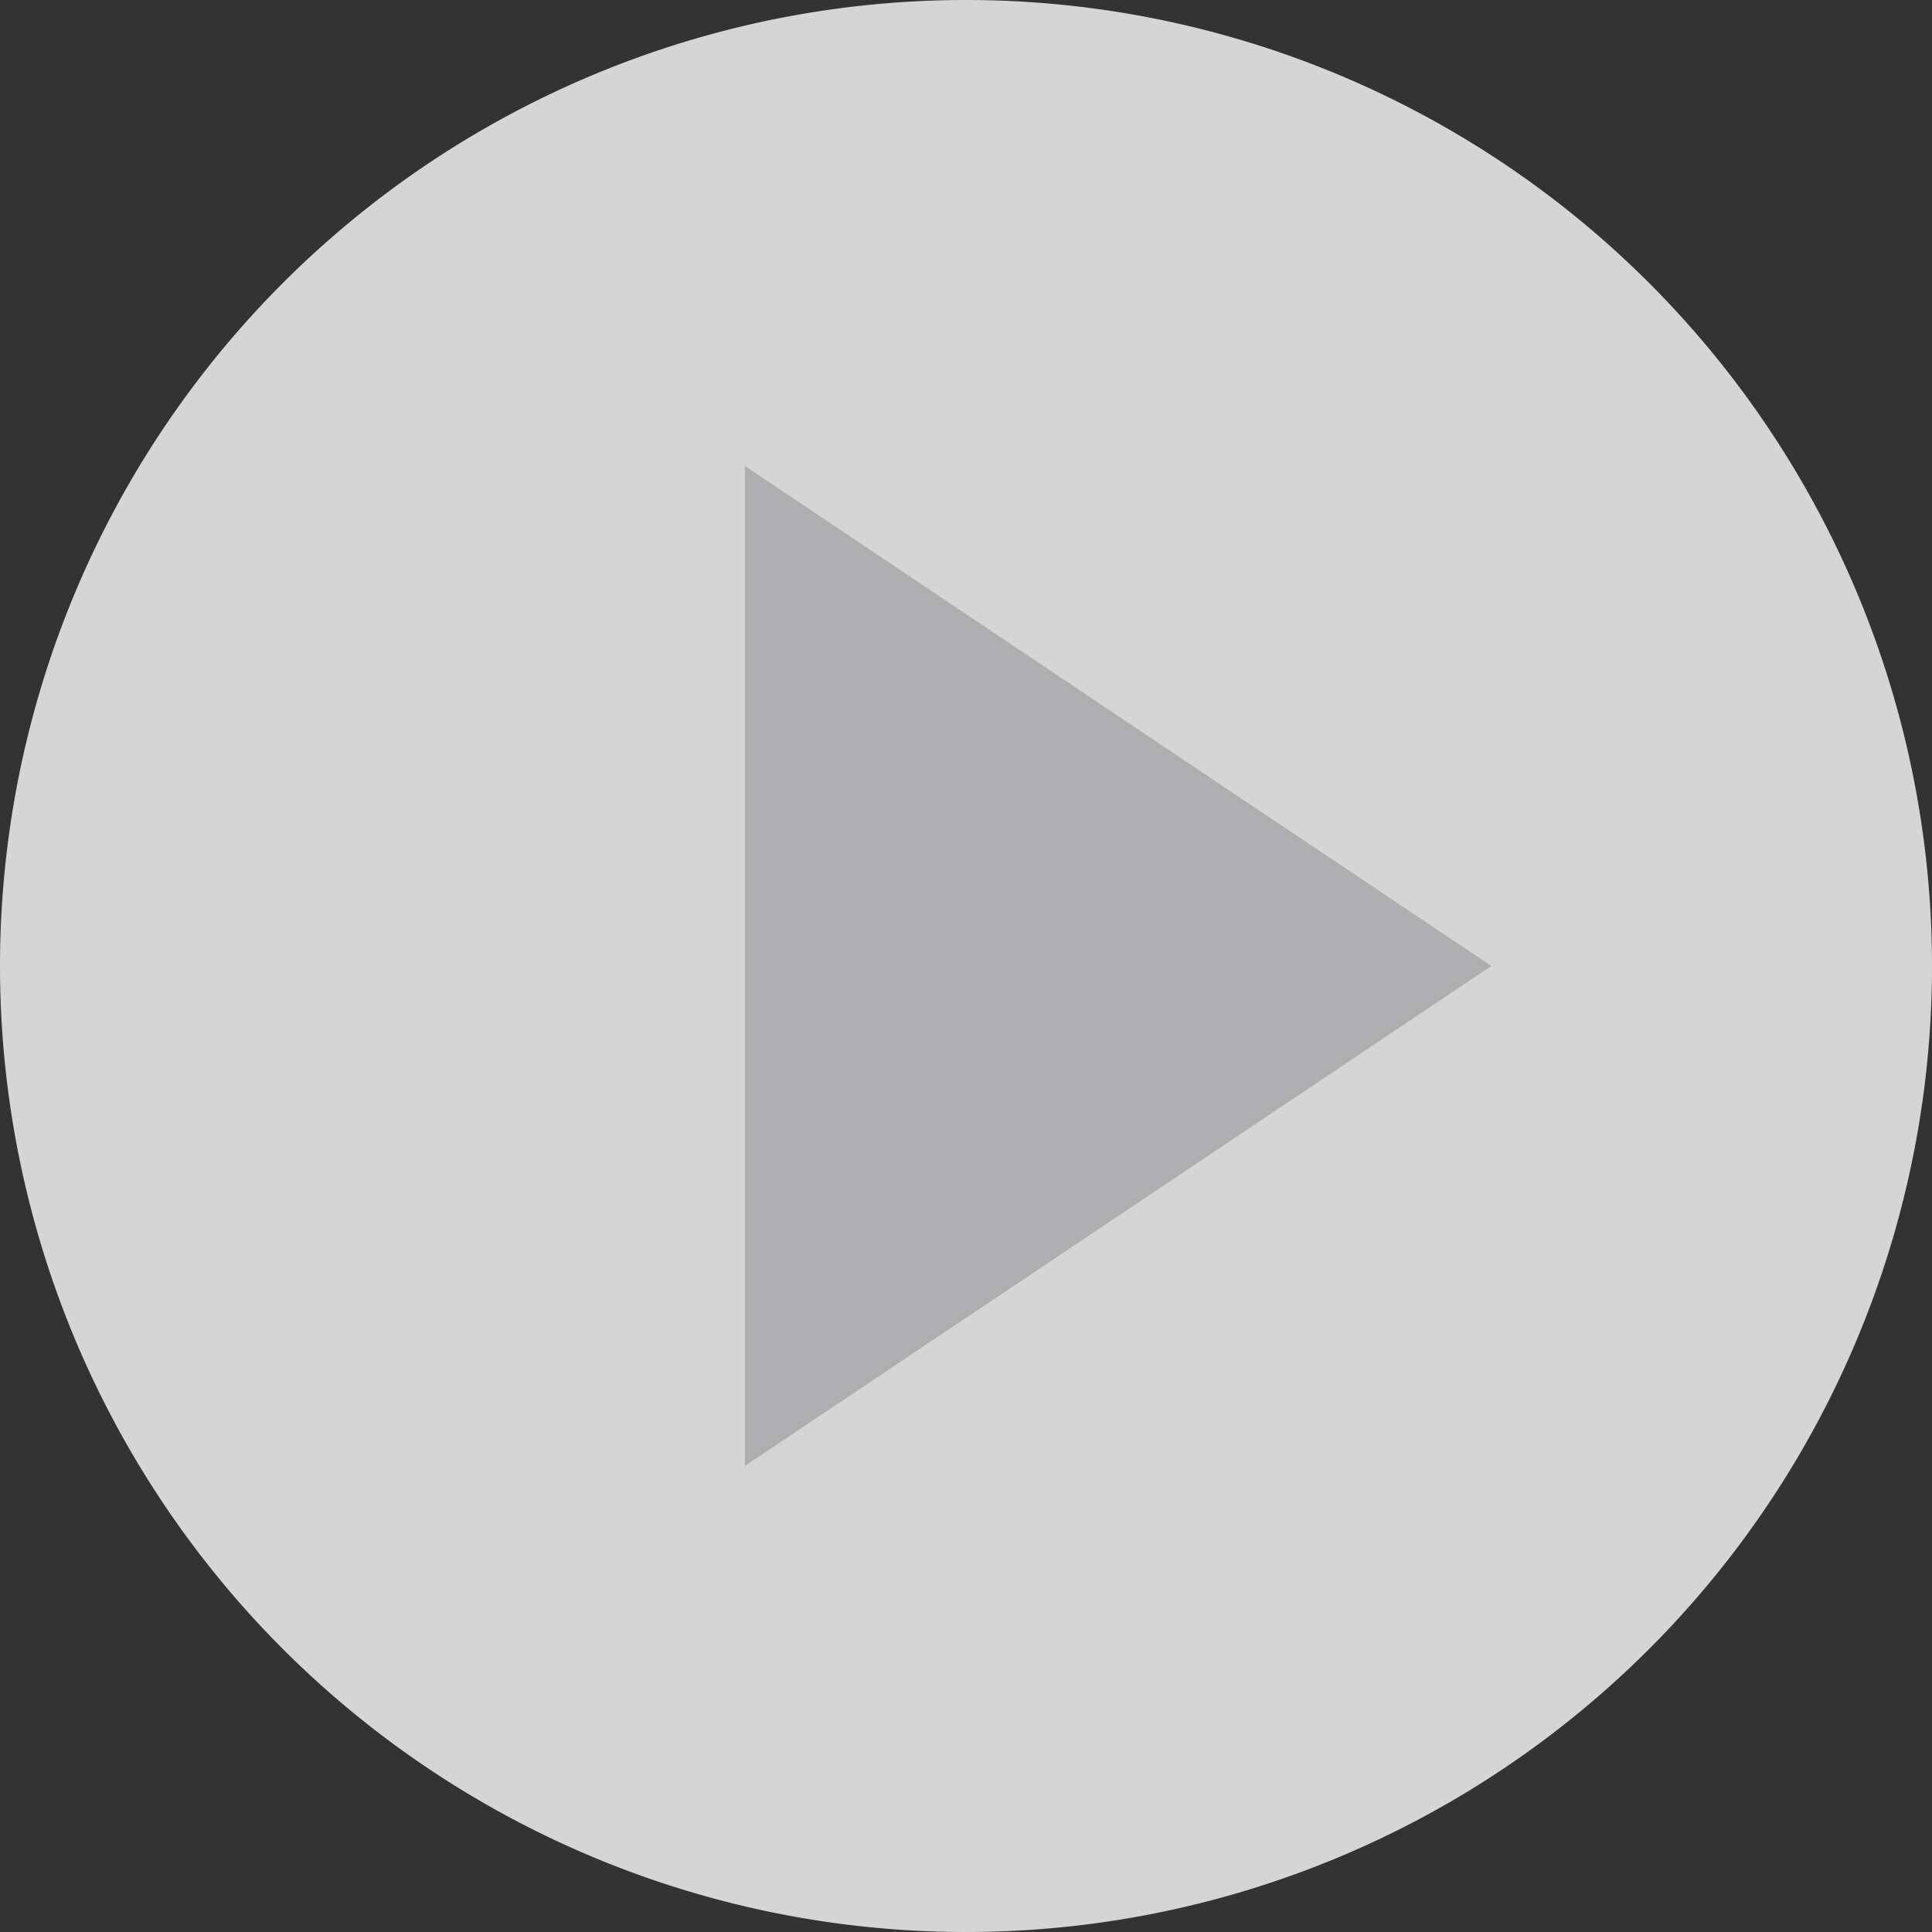
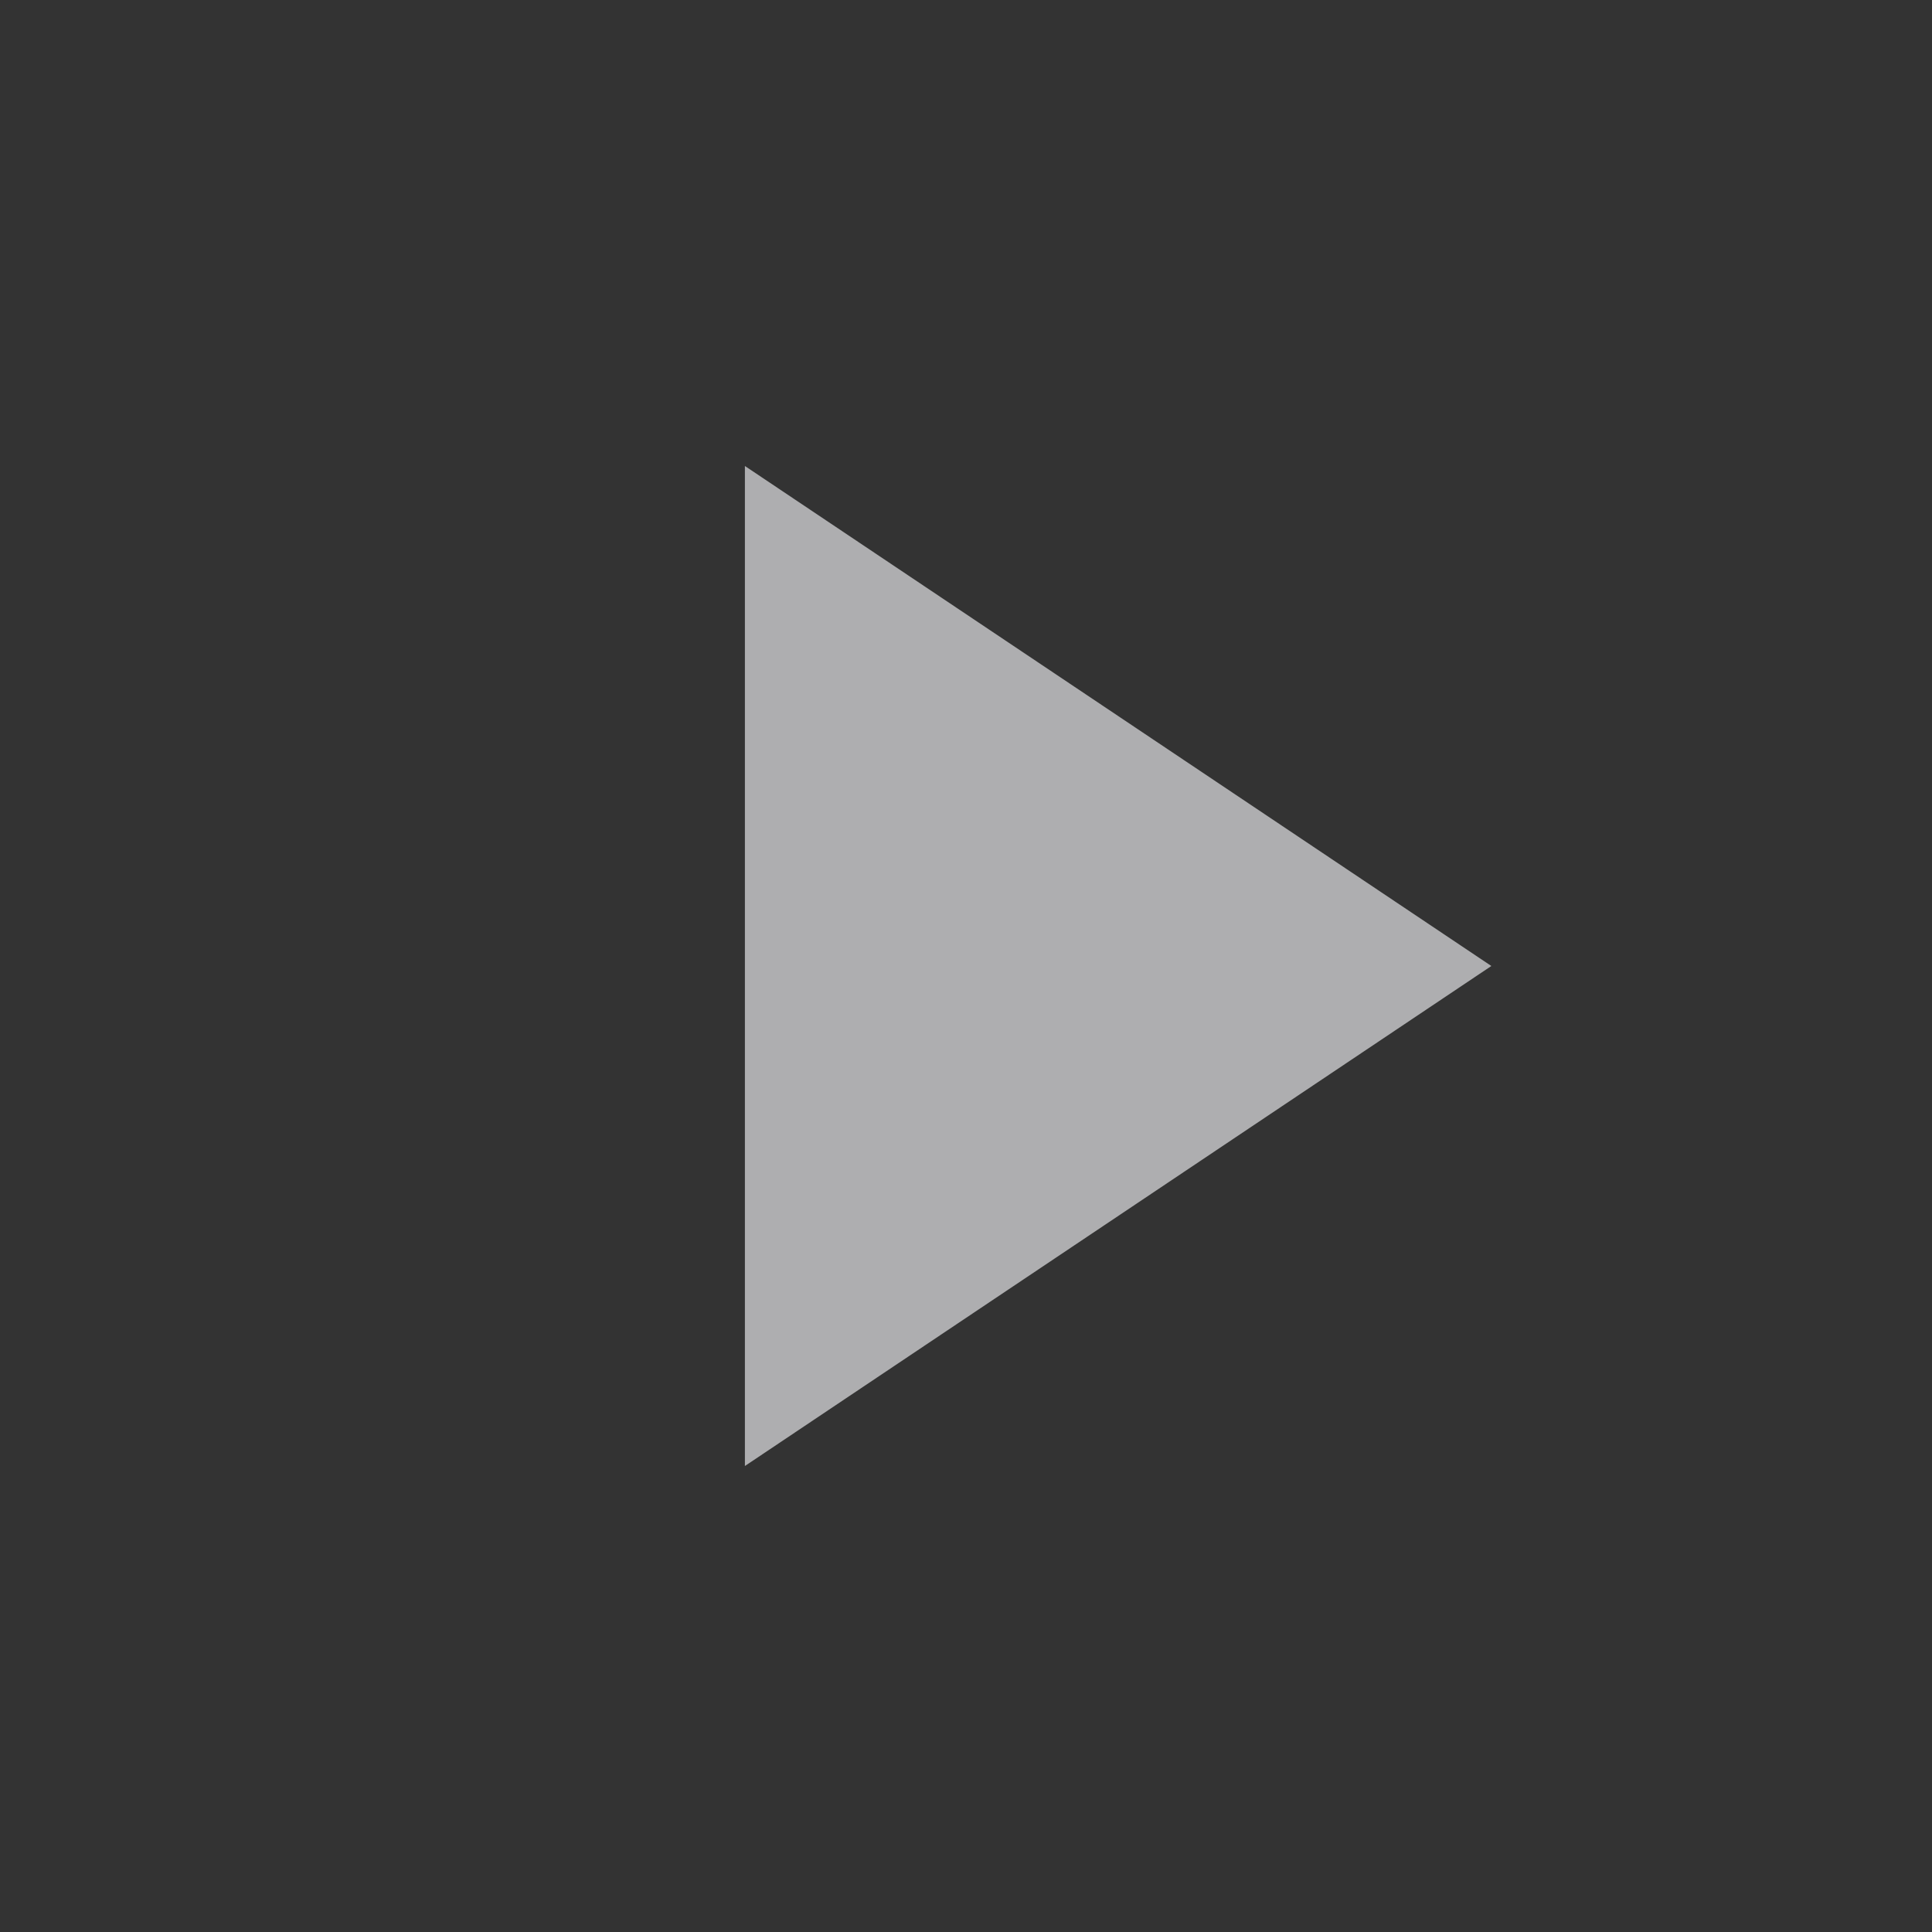
<svg xmlns="http://www.w3.org/2000/svg" width="270" height="270" viewBox="0 0 270 270">
  <rect x="0" y="0" width="270" height="270" fill="#333333" stroke="none" />
  <defs>
    <clipPath id="clip-path">
-       <path id="Pfad_1274" data-name="Pfad 1274" d="M0,0H270V-270H0Z" fill="none" />
+       <path id="Pfad_1274" data-name="Pfad 1274" d="M0,0H270V-270Z" fill="none" />
    </clipPath>
  </defs>
  <g id="Gruppe_831" data-name="Gruppe 831" transform="translate(0 270)" opacity="0.795">
    <g id="Gruppe_829" data-name="Gruppe 829" clip-path="url(#clip-path)">
      <g id="Gruppe_828" data-name="Gruppe 828" transform="translate(135)">
-         <path id="Pfad_1273" data-name="Pfad 1273" d="M0,0A135,135,0,0,0,135-135,135,135,0,0,0,0-270,135,135,0,0,0-135-135,135,135,0,0,0,0,0" fill="#fff" />
-       </g>
+         </g>
    </g>
    <g id="Gruppe_830" data-name="Gruppe 830" transform="translate(104.101 -65.123)">
      <path id="Pfad_1275" data-name="Pfad 1275" d="M0,0,104.317-69.877,0-139.753Z" fill="#ceced0" />
    </g>
  </g>
</svg>